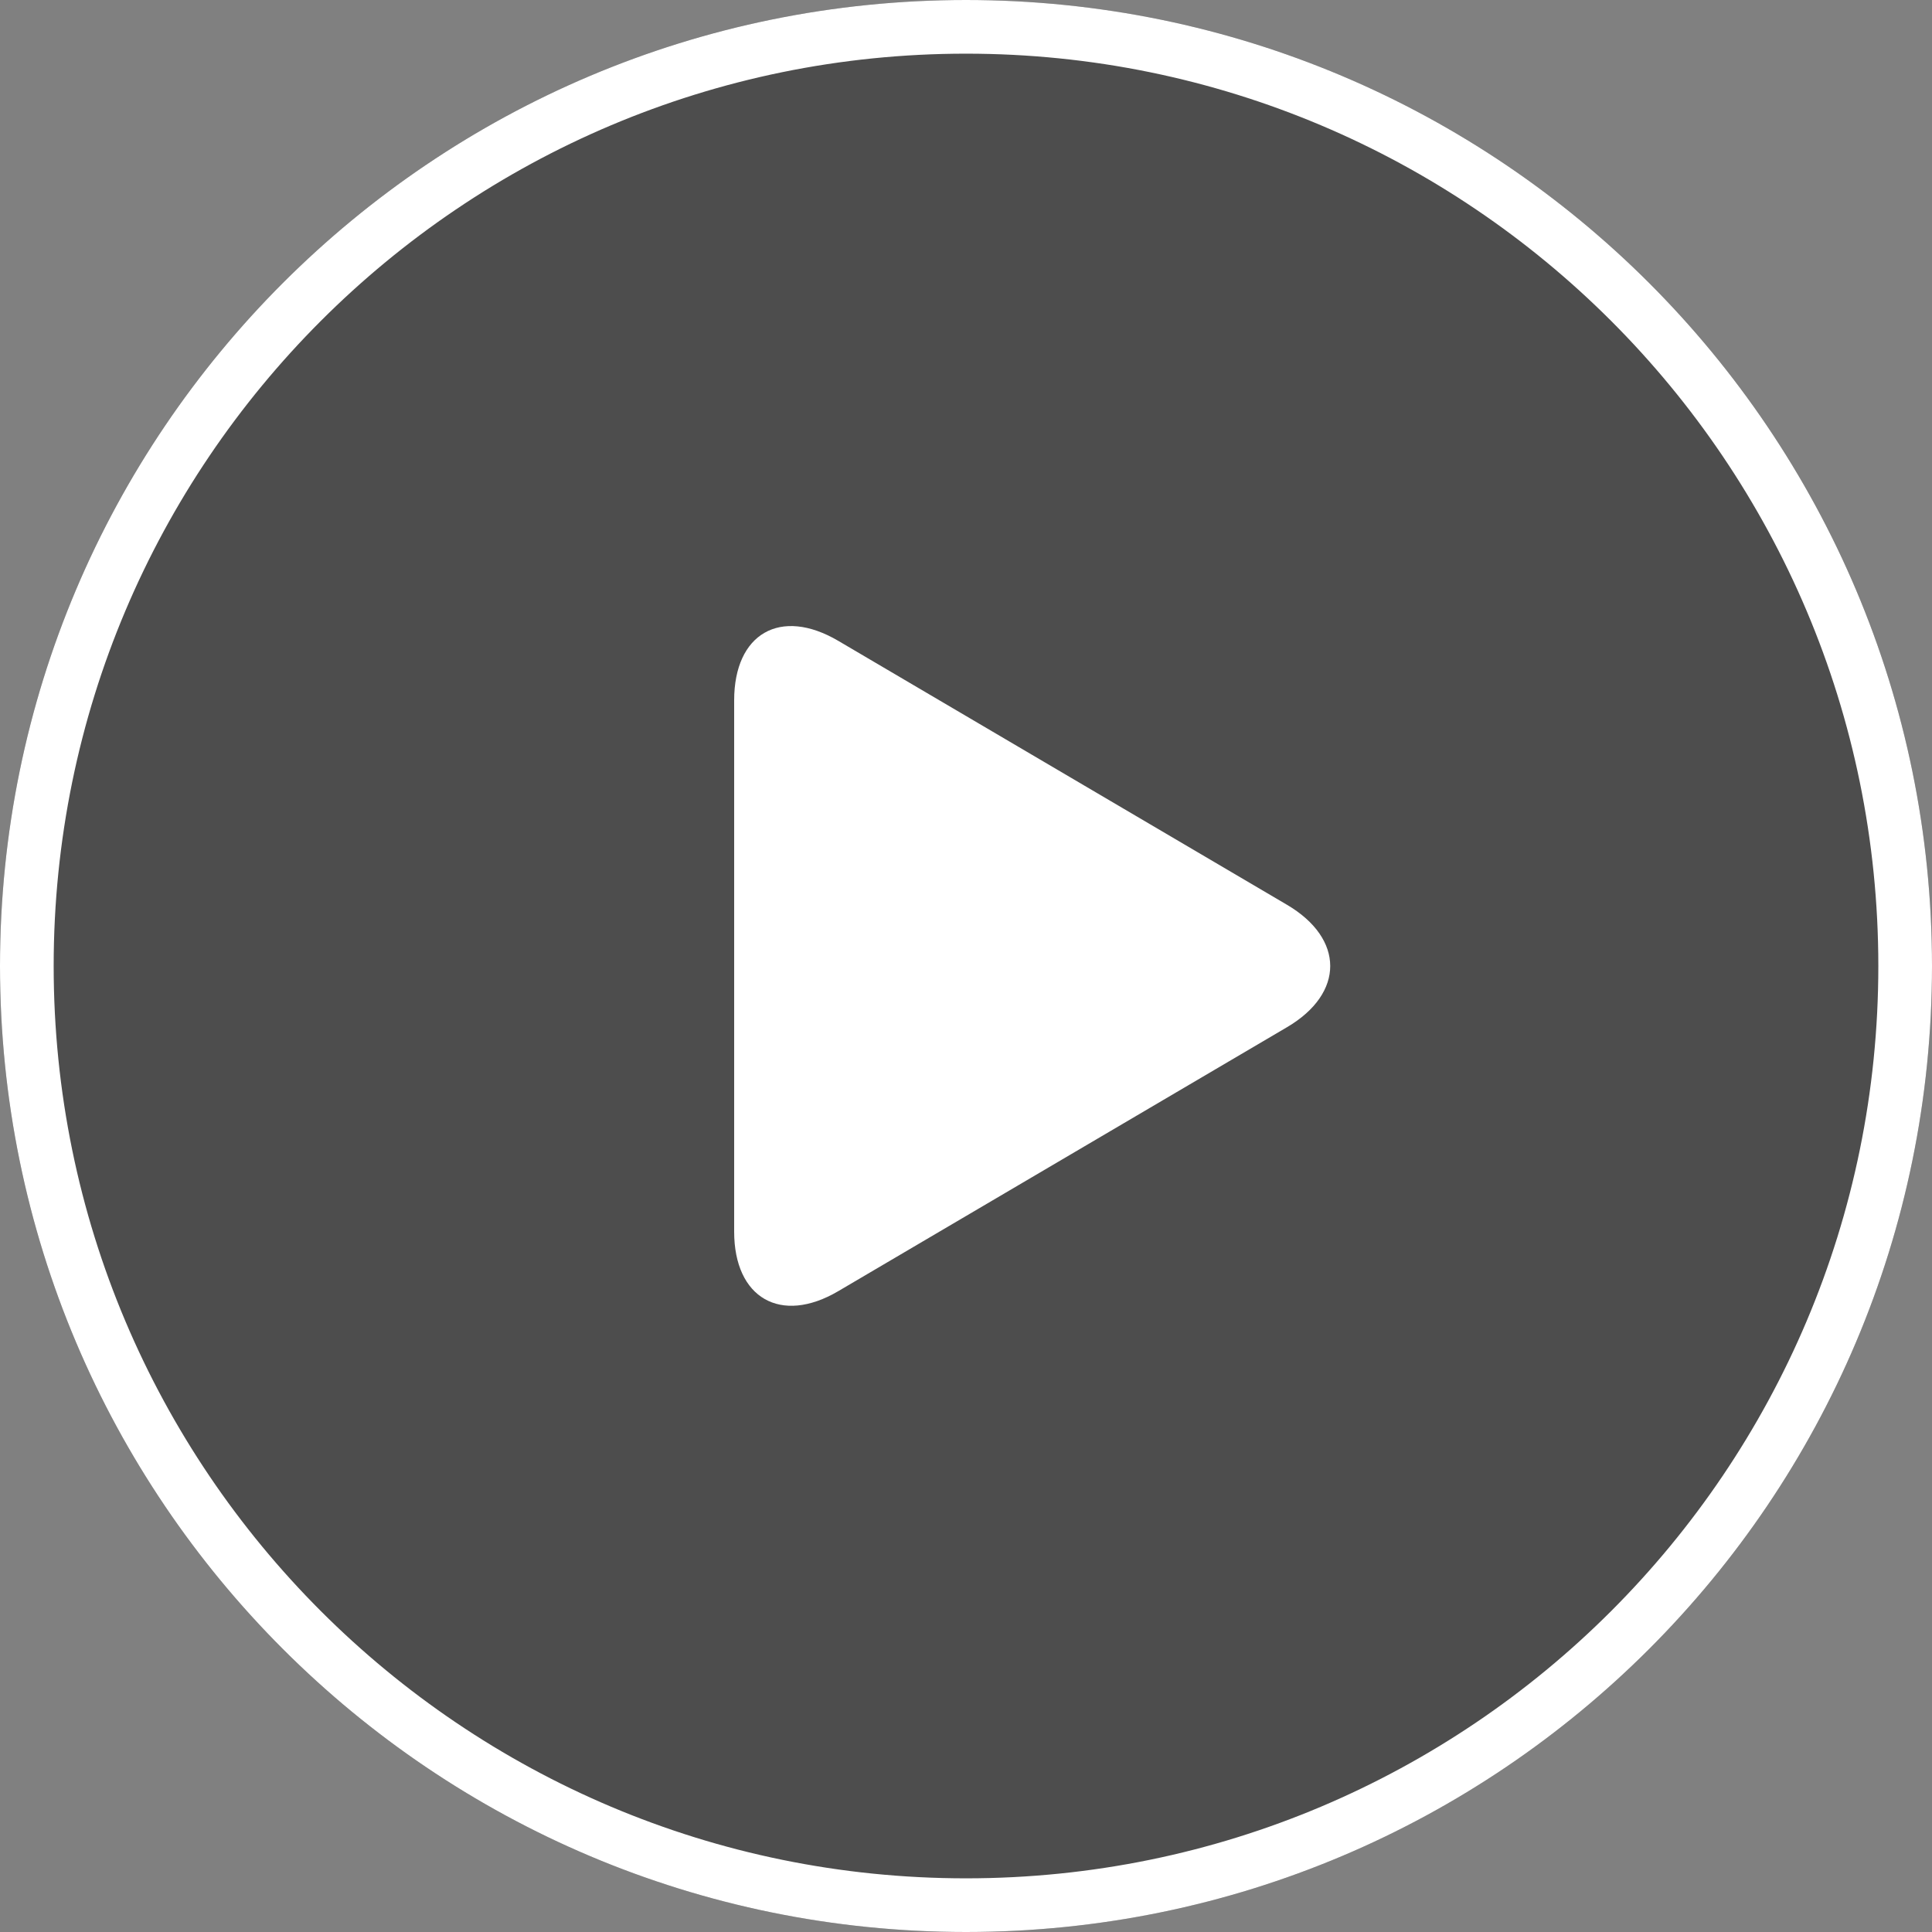
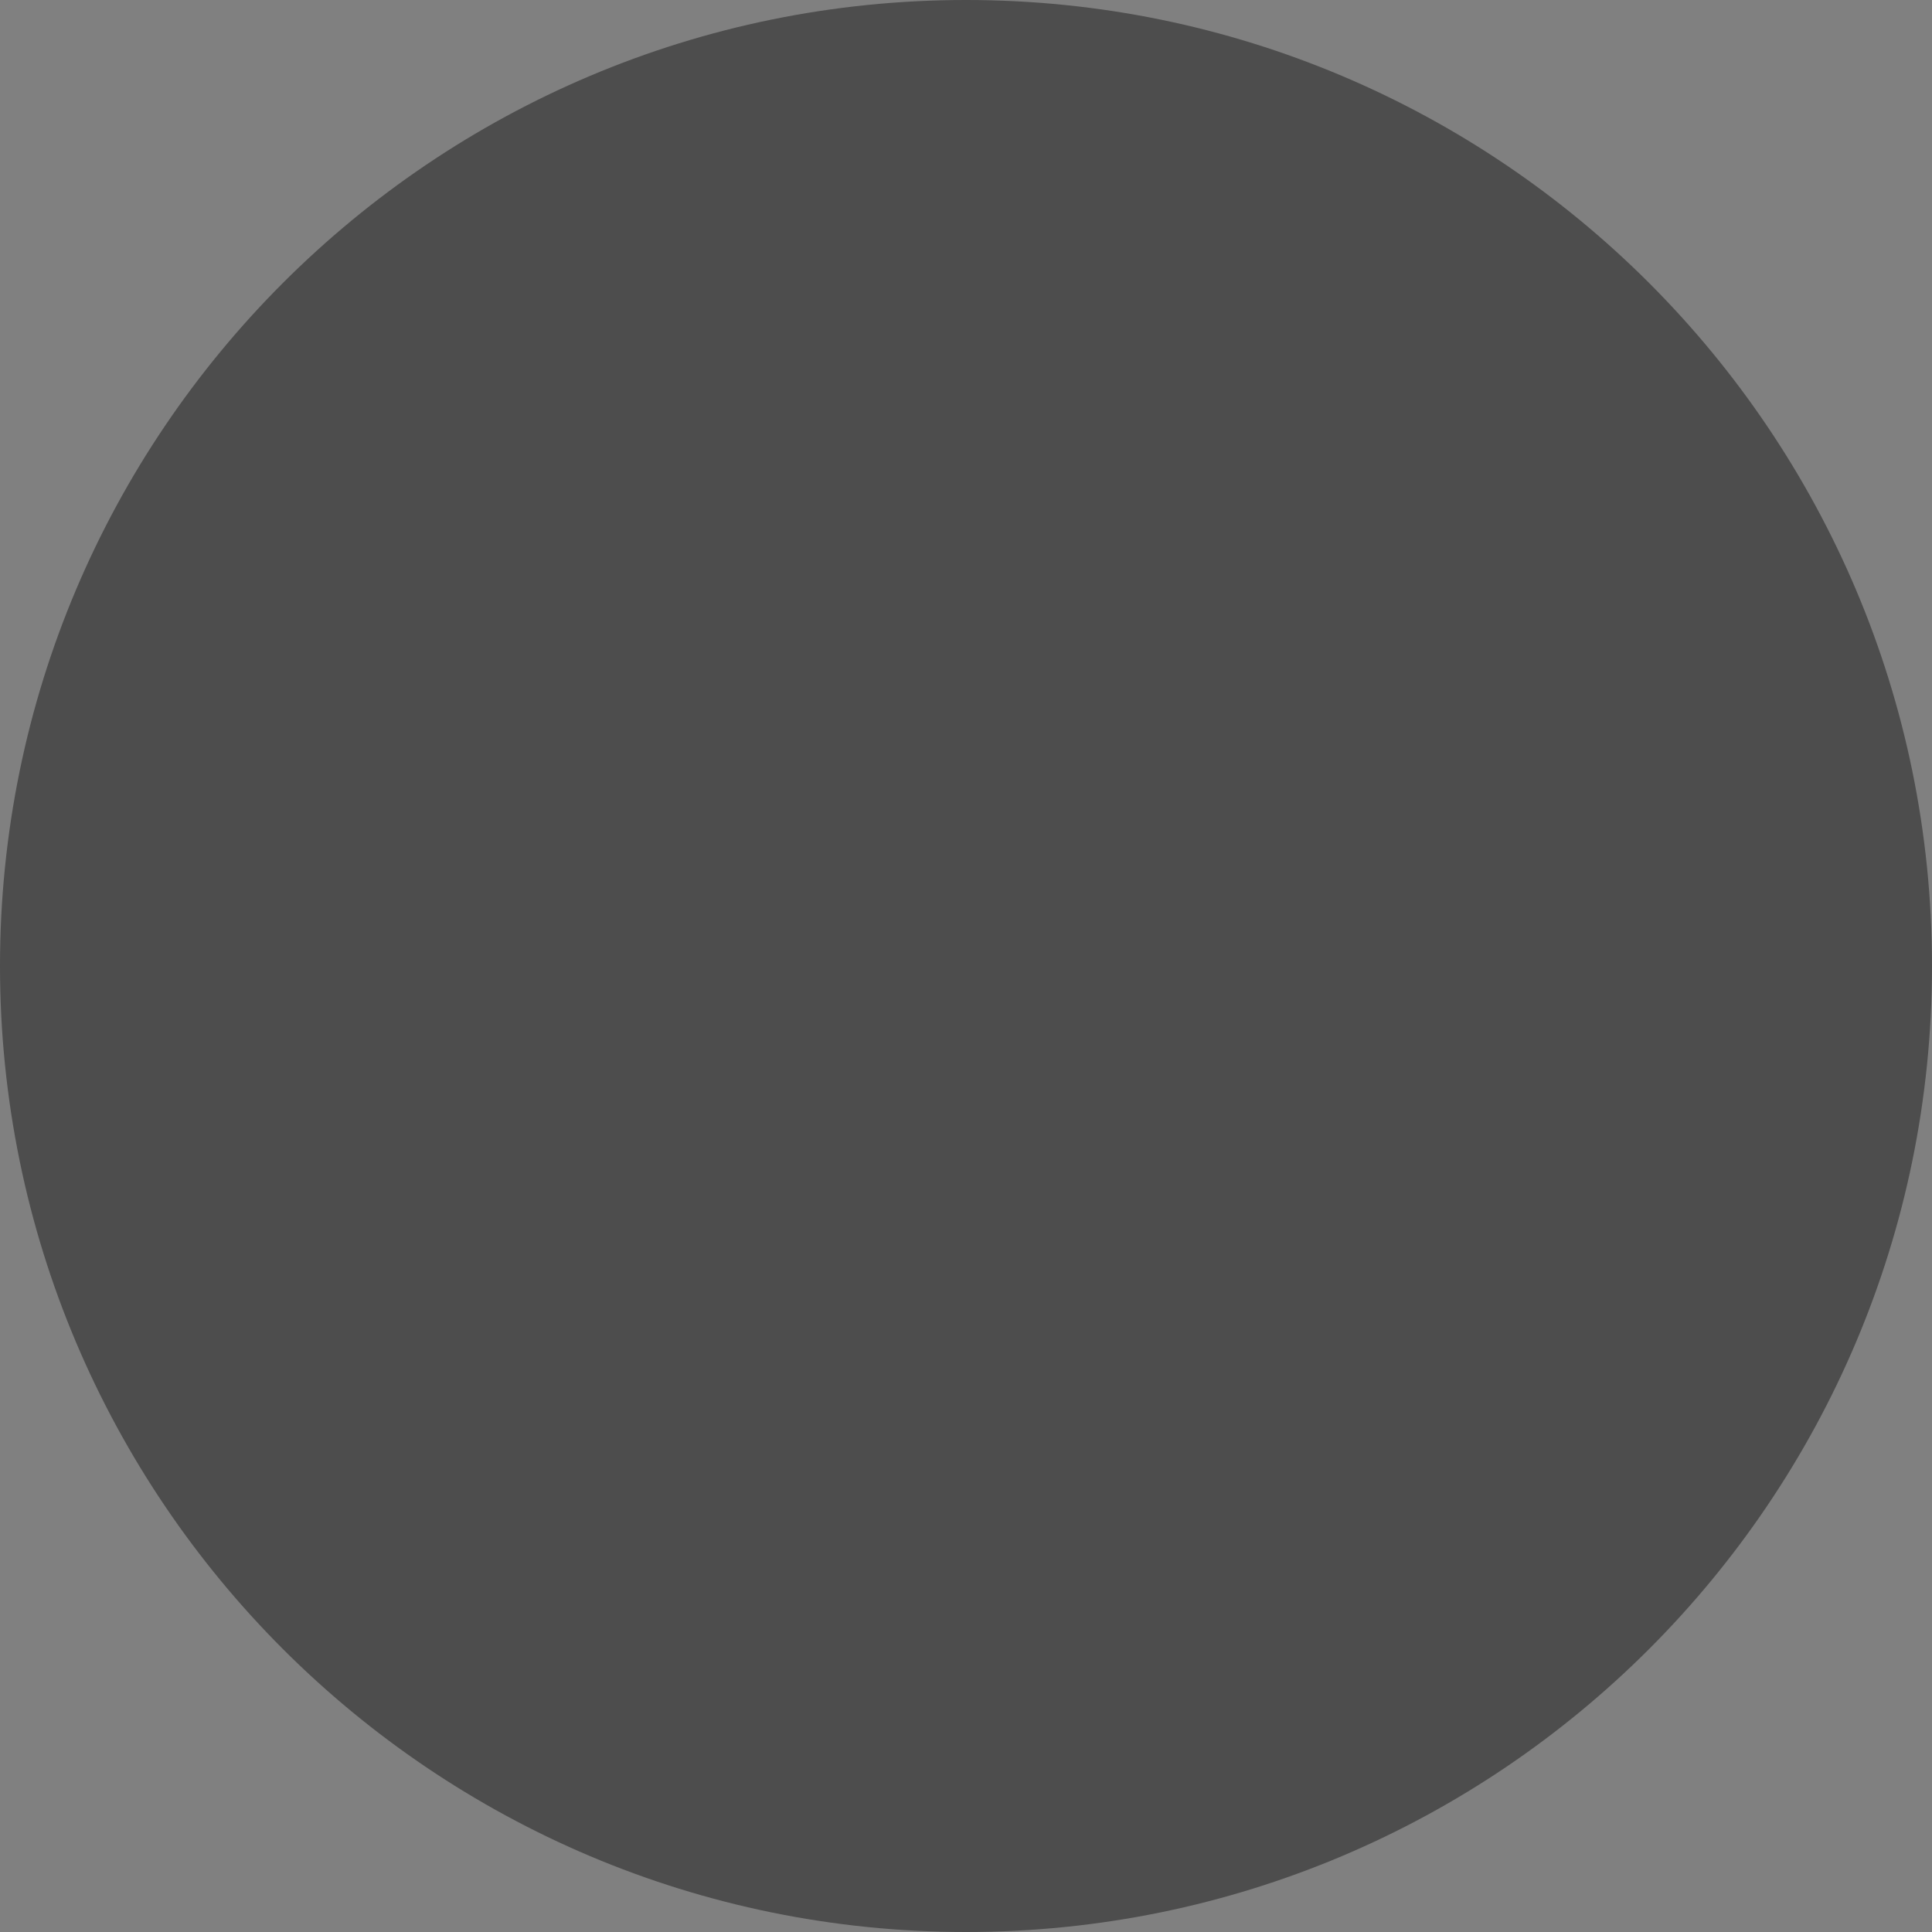
<svg xmlns="http://www.w3.org/2000/svg" xmlns:xlink="http://www.w3.org/1999/xlink" width="72px" height="72px" viewBox="0 0 72 72" version="1.1">
  <rect x="0" y="0" width="72" height="72" fill="#808080" stroke="none" />
  <title>play_icon</title>
  <desc>Created with Sketch.</desc>
  <defs>
    <path d="M36,0 C16.118,0 0,16.118 0,36 C0,55.882 16.118,72 36,72 C55.882,72 72,55.882 72,36 C72,16.118 55.882,0 36,0 L36,0 Z" id="path-1" />
  </defs>
  <g id="Page-1" stroke="none" stroke-width="1" fill="none" fill-rule="evenodd">
    <g id="QicX" transform="translate(-684, -1063)" fill-rule="nonzero">
      <g id="play_icon" transform="translate(684, 1063)">
        <g id="Shape">
          <use fill-opacity="0.402" fill="#000000" fill-rule="evenodd" xlink:href="#path-1" />
-           <path stroke="#FFFFFF" stroke-width="2" d="M36,1 C16.67,1 1,16.67 1,36 C1,55.33 16.67,71 36,71 C55.33,71 71,55.33 71,36 C71,16.67 55.33,1 36,1 Z" />
        </g>
-         <path d="M31.239,48.118 C29.097,49.378 27.36,48.375 27.36,45.9 L27.36,26.1 C27.36,23.615 29.081,22.613 31.239,23.882 L47.961,33.718 C50.103,34.978 50.119,37.013 47.961,38.282 L31.239,48.118 Z" id="Shape" fill="#FFFFFF" />
      </g>
    </g>
  </g>
</svg>